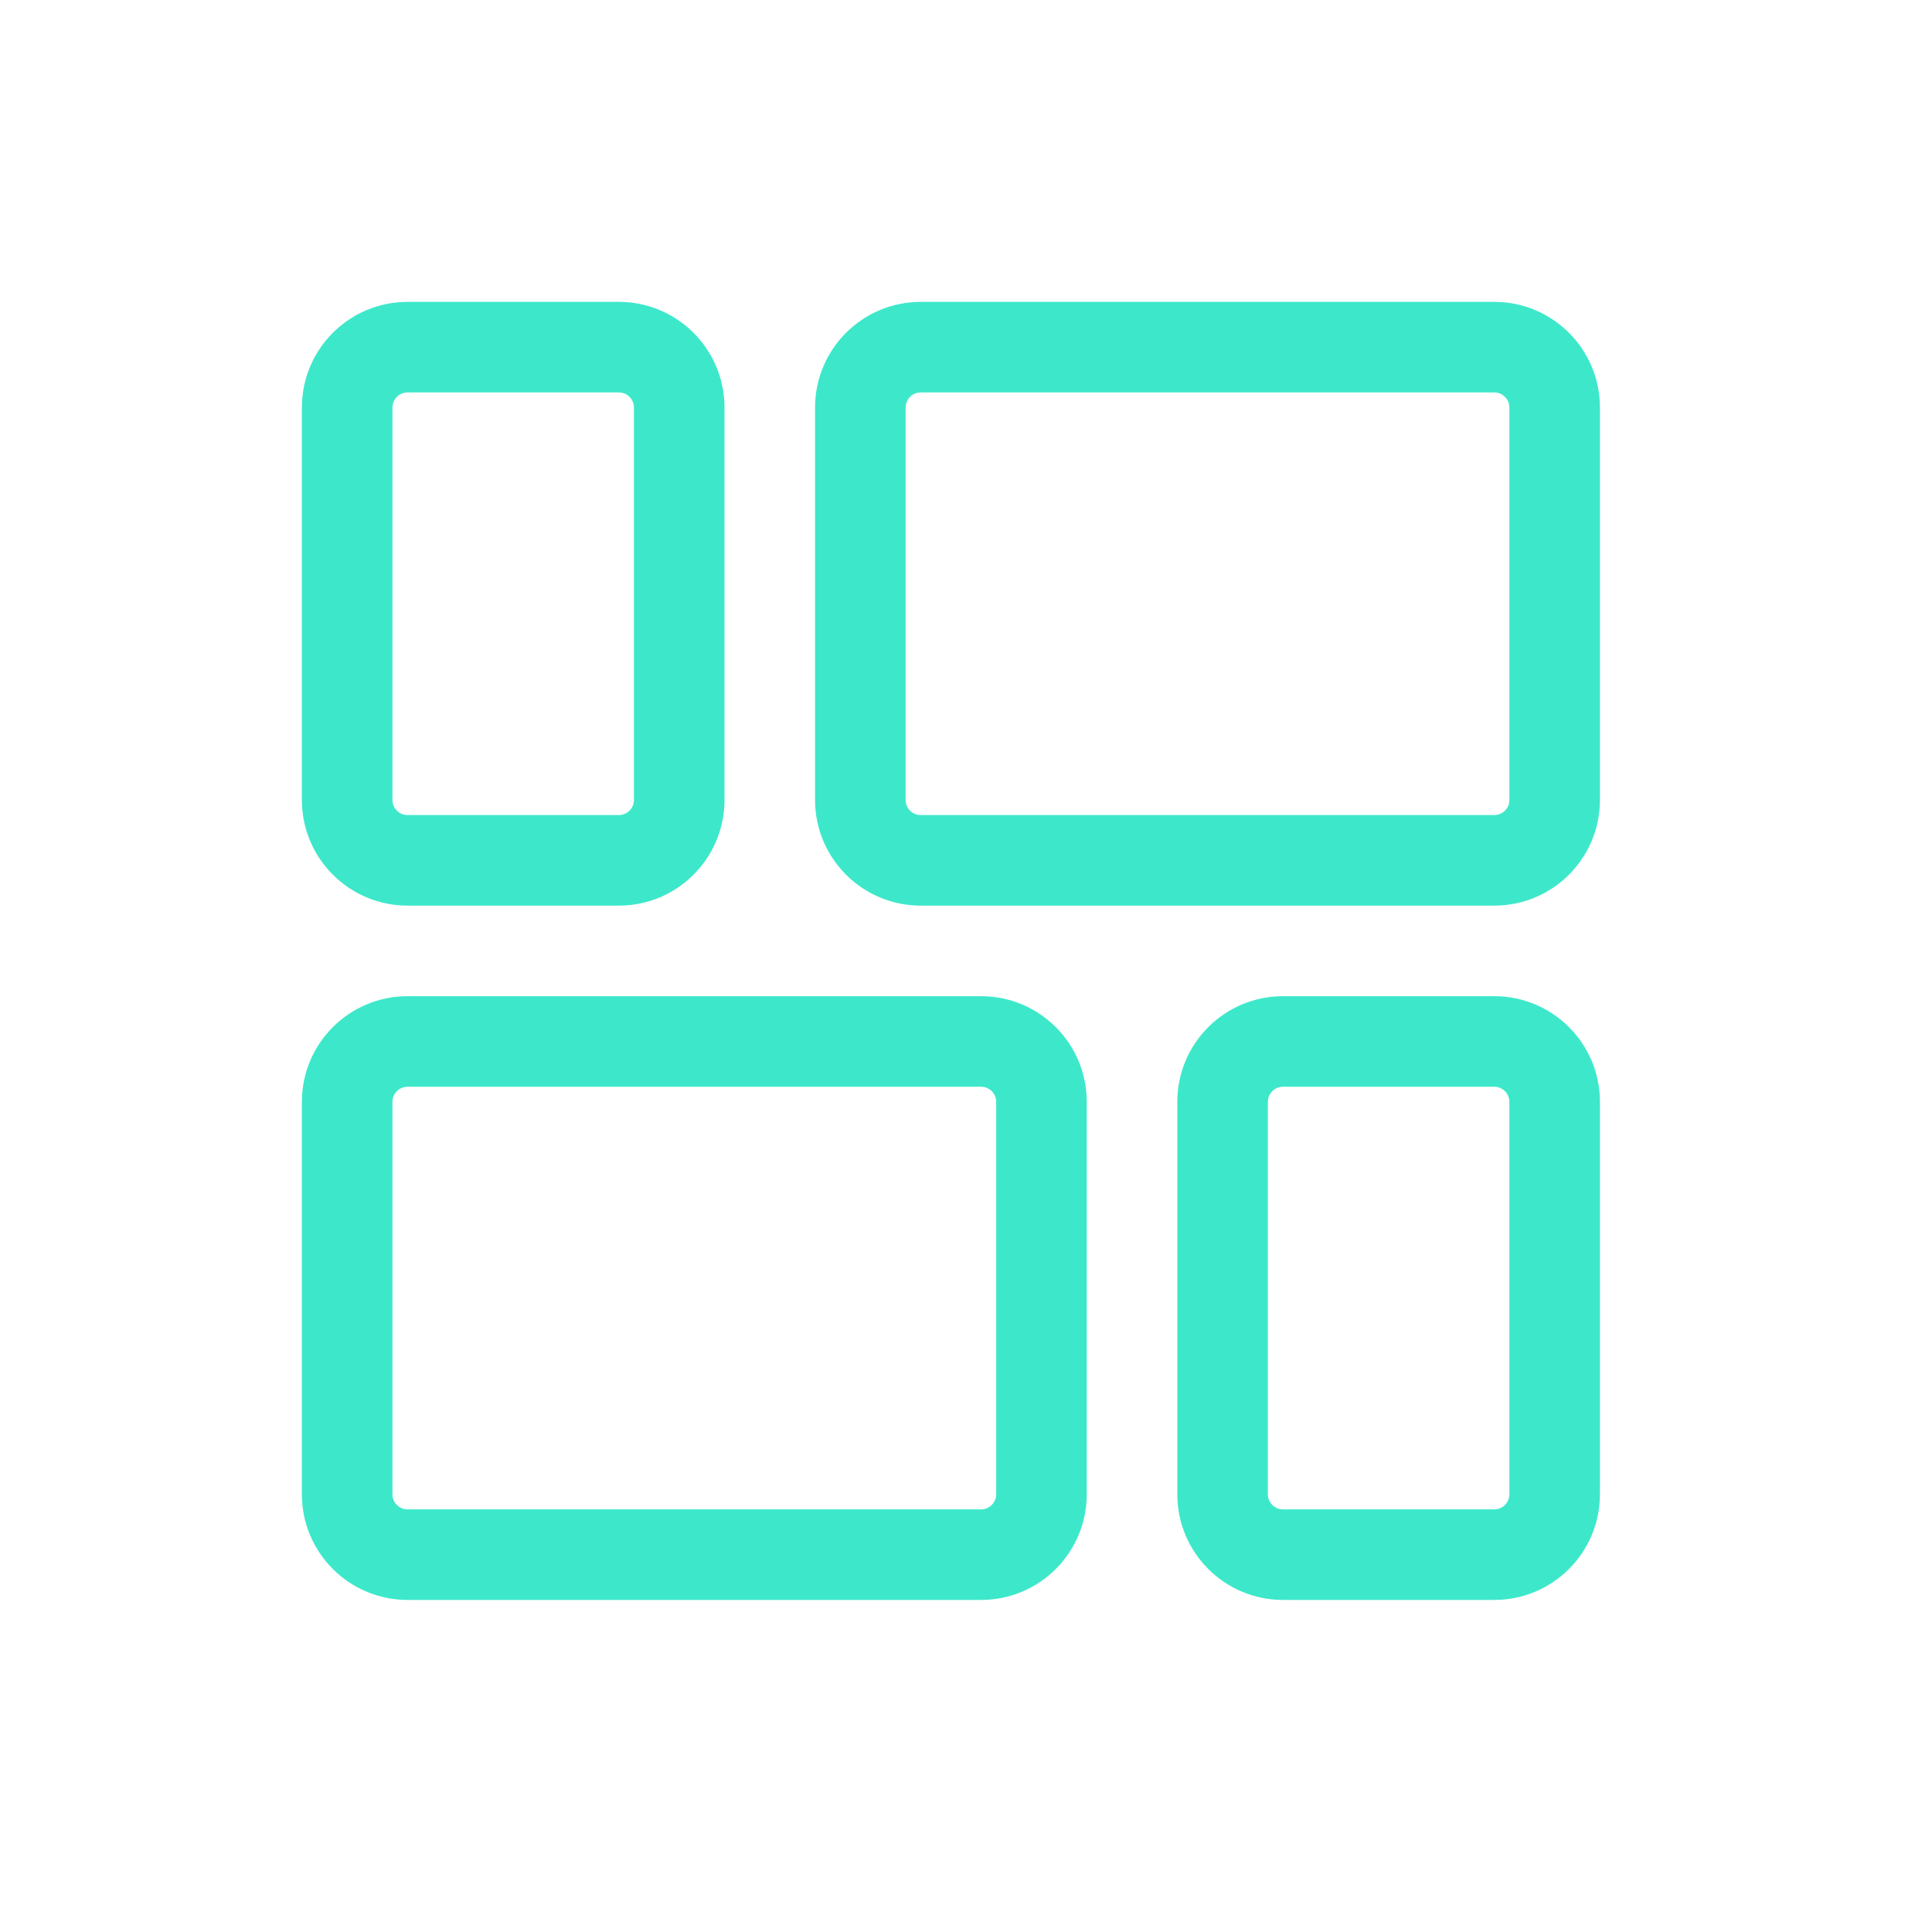
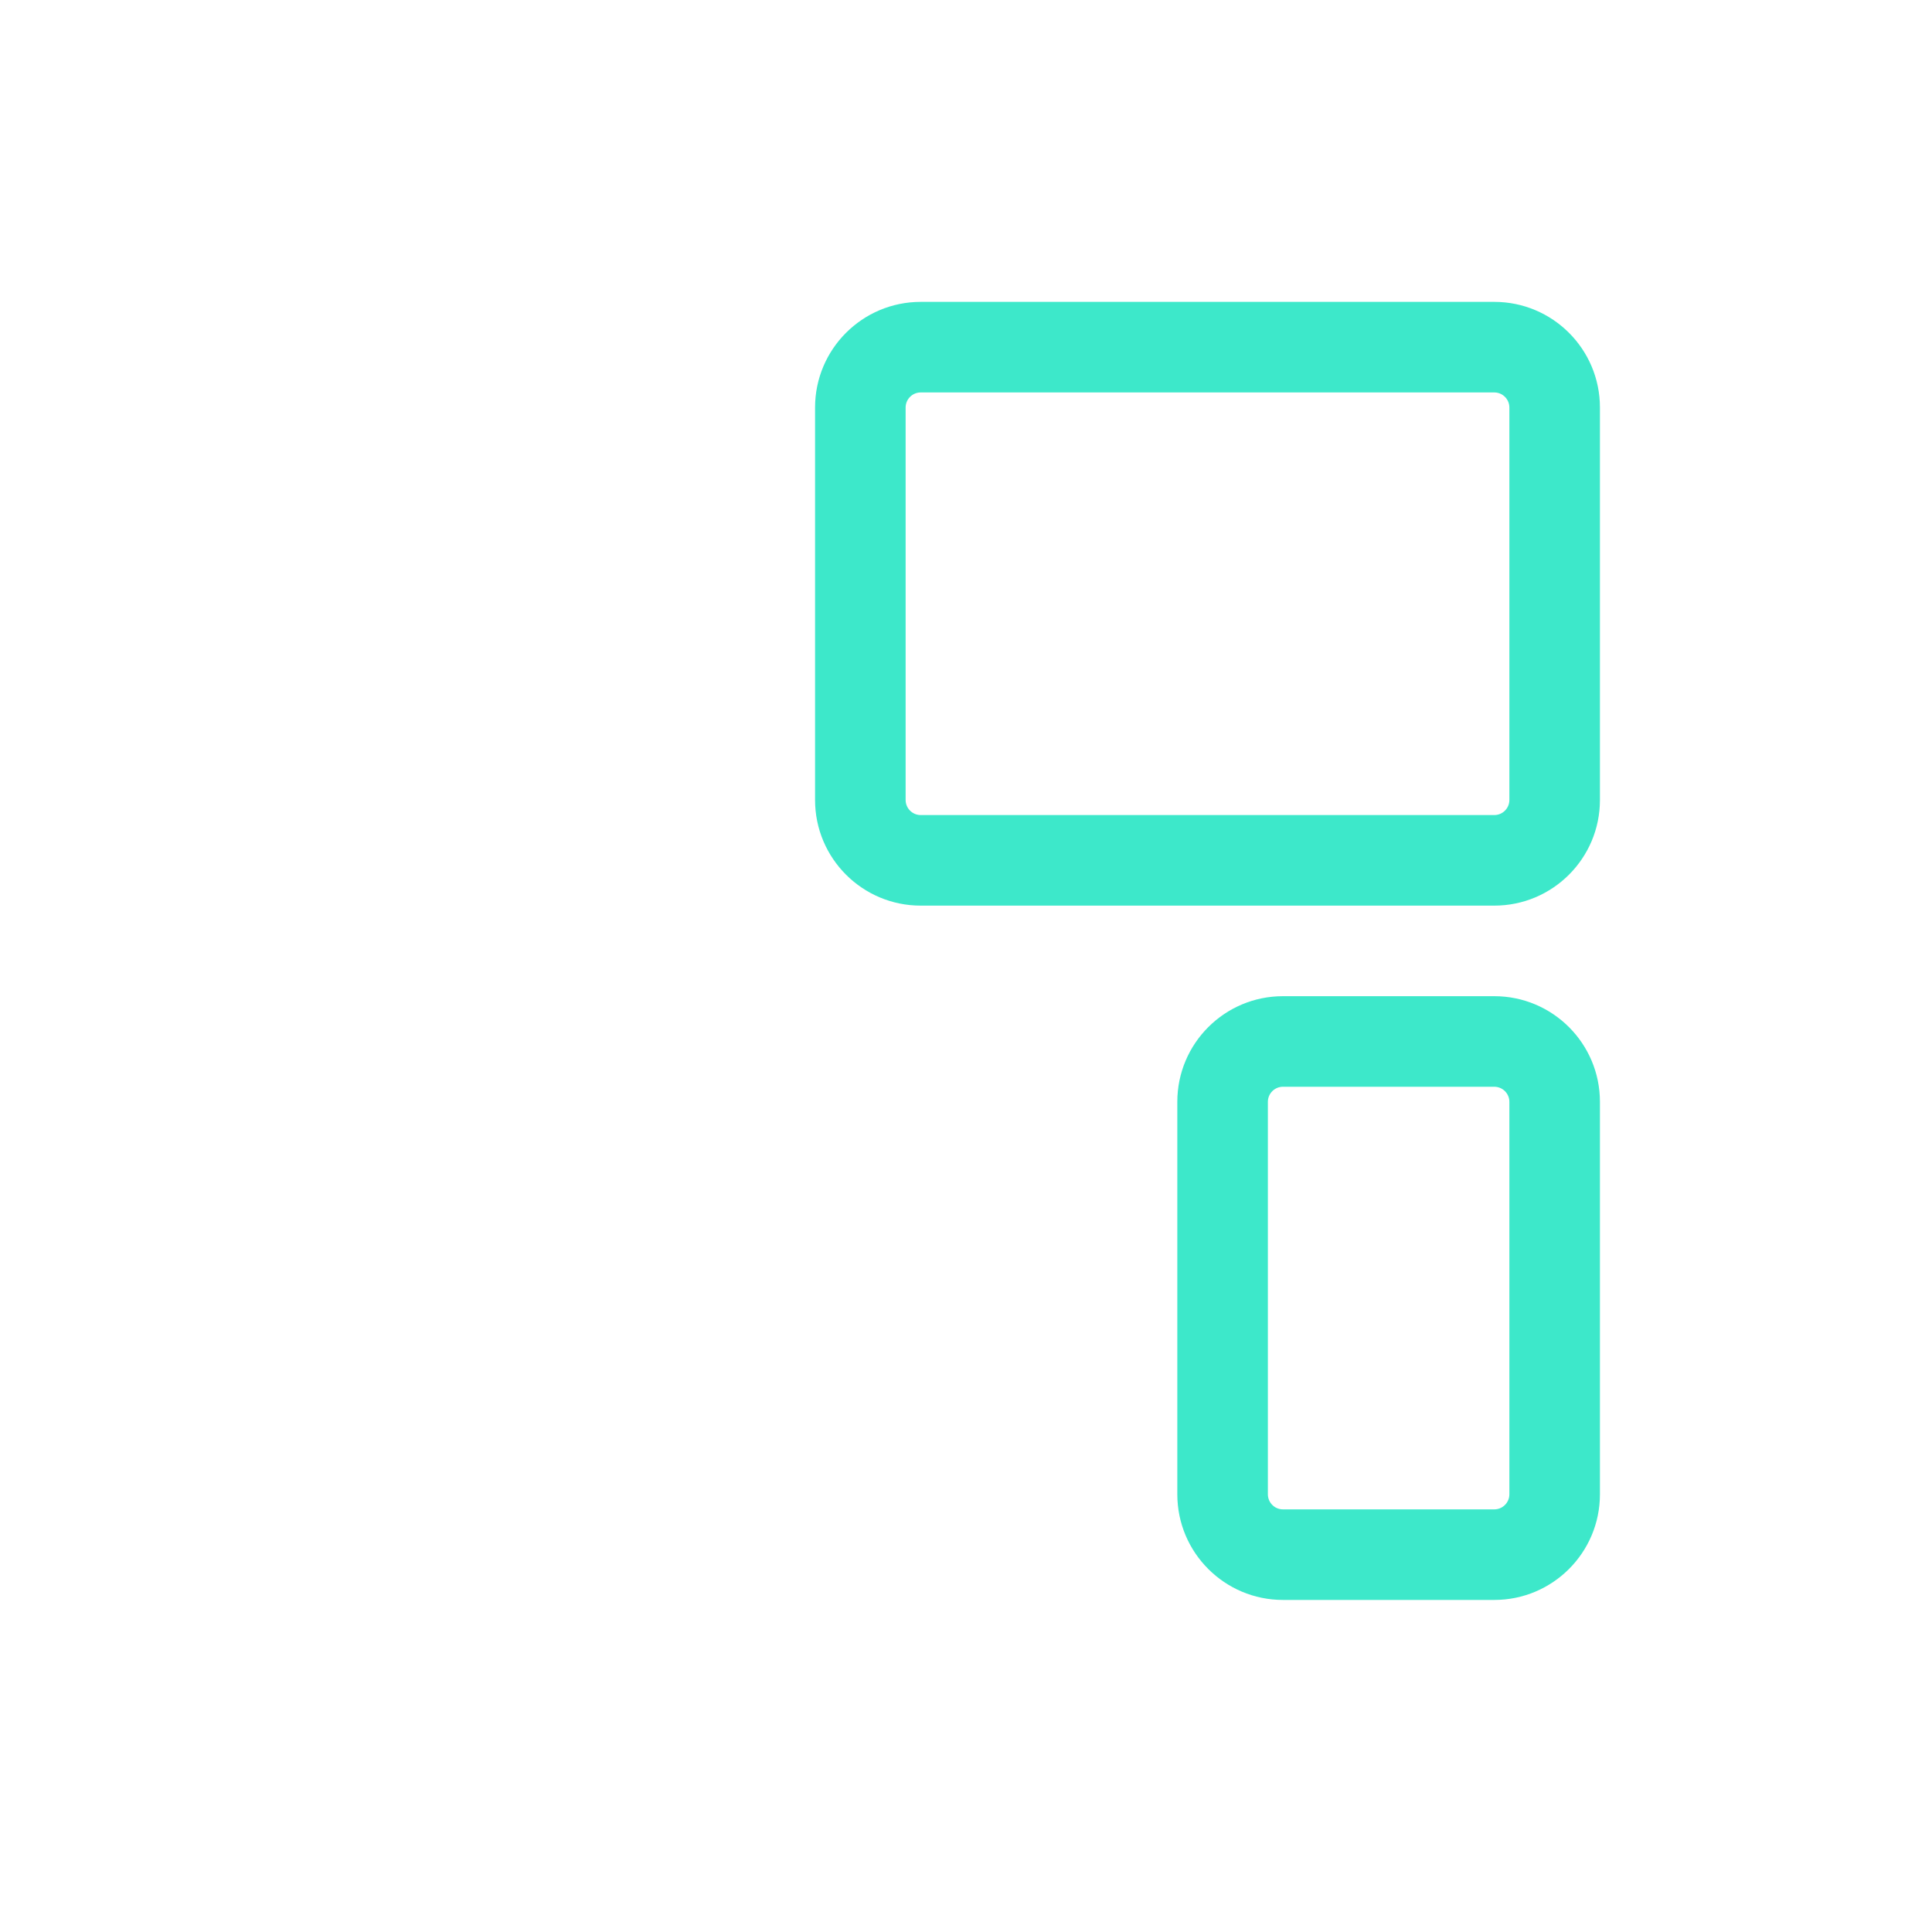
<svg xmlns="http://www.w3.org/2000/svg" width="64" height="64" viewBox="0 0 64 64" fill="none">
  <path fill-rule="evenodd" clip-rule="evenodd" d="M27 26.5V13.5C27 11.567 28.567 10 30.5 10H49.5C51.433 10 53 11.567 53 13.5V26.5C53 28.433 51.433 30 49.5 30H30.5C28.567 30 27 28.433 27 26.5ZM30 13.5V26.5C30 26.776 30.224 27 30.5 27H49.5C49.776 27 50 26.776 50 26.5V13.5C50 13.224 49.776 13 49.5 13L30.5 13C30.224 13 30 13.224 30 13.5Z" fill="#3DE8CA" />
-   <path fill-rule="evenodd" clip-rule="evenodd" d="M10 36.5V49.5C10 51.433 11.567 53 13.5 53H32.5C34.433 53 36 51.433 36 49.5V36.5C36 34.567 34.433 33 32.5 33H13.5C11.567 33 10 34.567 10 36.5ZM13 49.5L13 36.5C13 36.224 13.224 36 13.5 36H32.5C32.776 36 33 36.224 33 36.5V49.5C33 49.776 32.776 50 32.5 50H13.5C13.224 50 13 49.776 13 49.5Z" fill="#3DE8CA" />
  <path fill-rule="evenodd" clip-rule="evenodd" d="M39 49.5C39 51.433 40.567 53 42.5 53H49.5C51.433 53 53 51.433 53 49.5V36.5C53 34.567 51.433 33 49.5 33H42.5C40.567 33 39 34.567 39 36.5V49.5ZM42.5 50C42.224 50 42 49.776 42 49.5V36.5C42 36.224 42.224 36 42.5 36H49.5C49.776 36 50 36.224 50 36.5V49.5C50 49.776 49.776 50 49.5 50H42.5Z" fill="#3DE8CA" />
-   <path fill-rule="evenodd" clip-rule="evenodd" d="M10 26.5C10 28.433 11.567 30 13.5 30H20.5C22.433 30 24 28.433 24 26.5L24 13.5C24 11.567 22.433 10 20.5 10L13.5 10C11.567 10 10 11.567 10 13.5V26.5ZM13.5 27C13.224 27 13 26.776 13 26.5L13 13.5C13 13.224 13.224 13 13.5 13L20.5 13C20.776 13 21 13.224 21 13.5L21 26.5C21 26.776 20.776 27 20.5 27H13.5Z" fill="#3DE8CA" />
</svg>